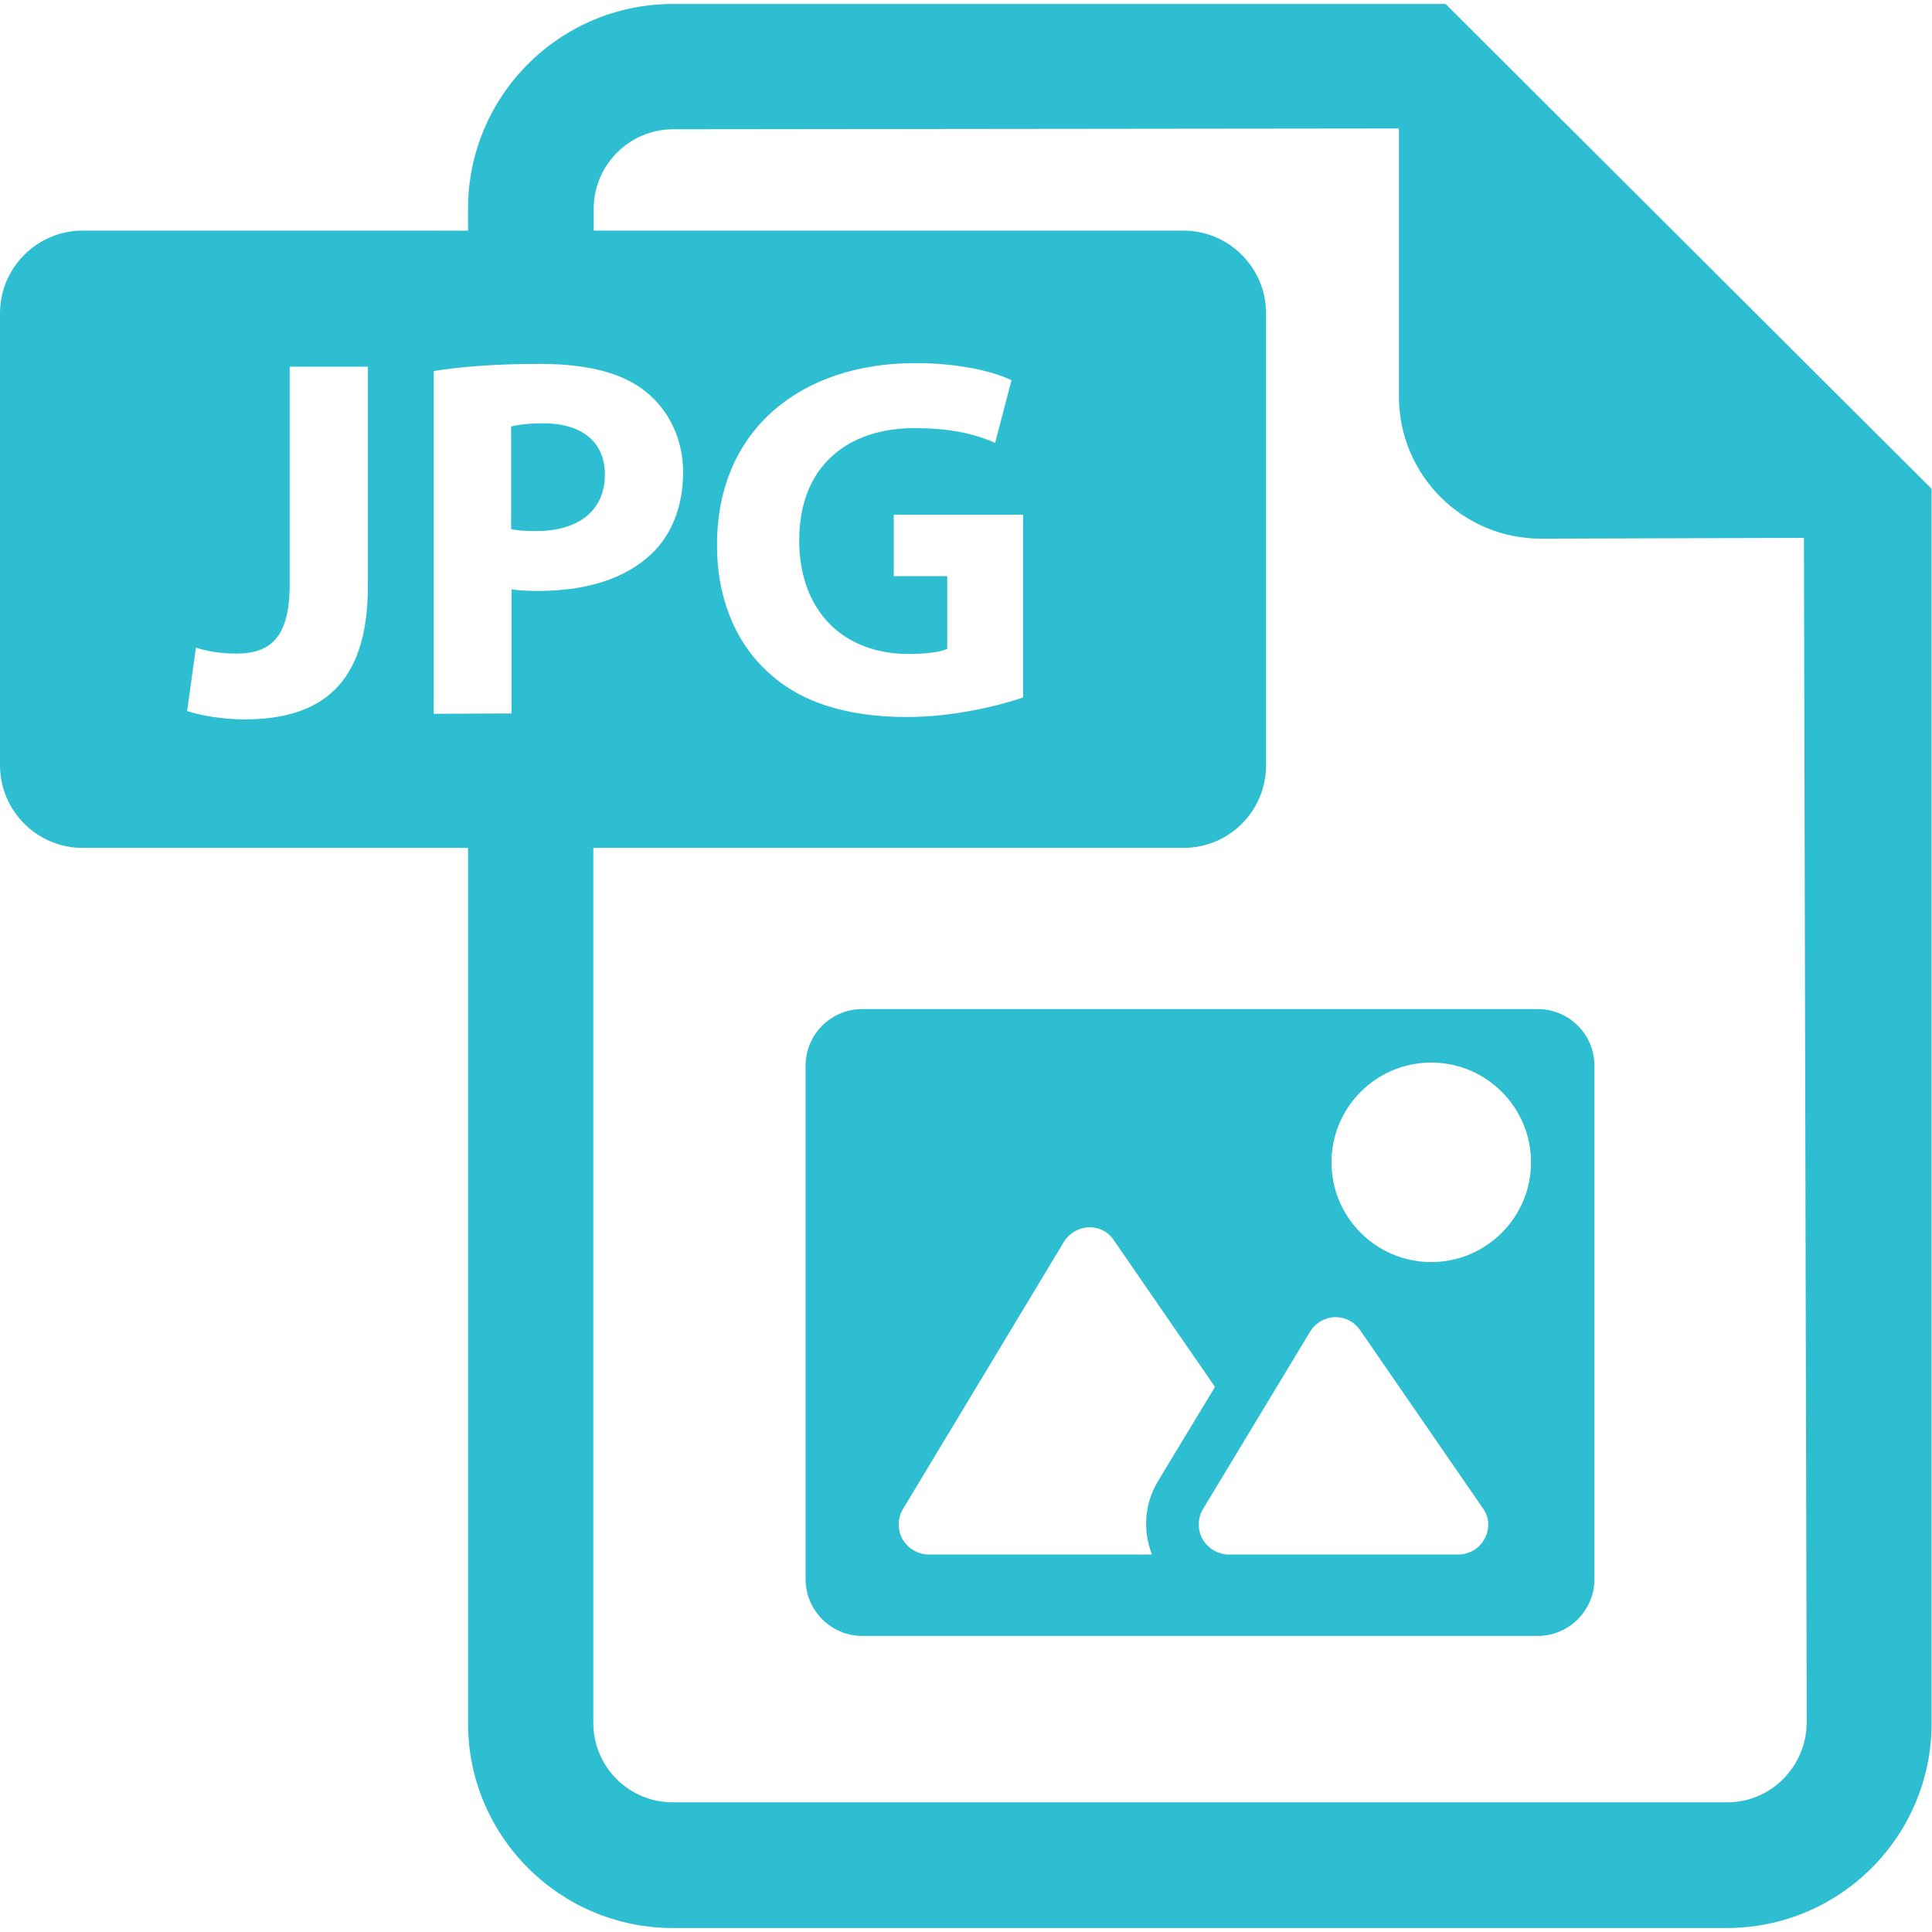
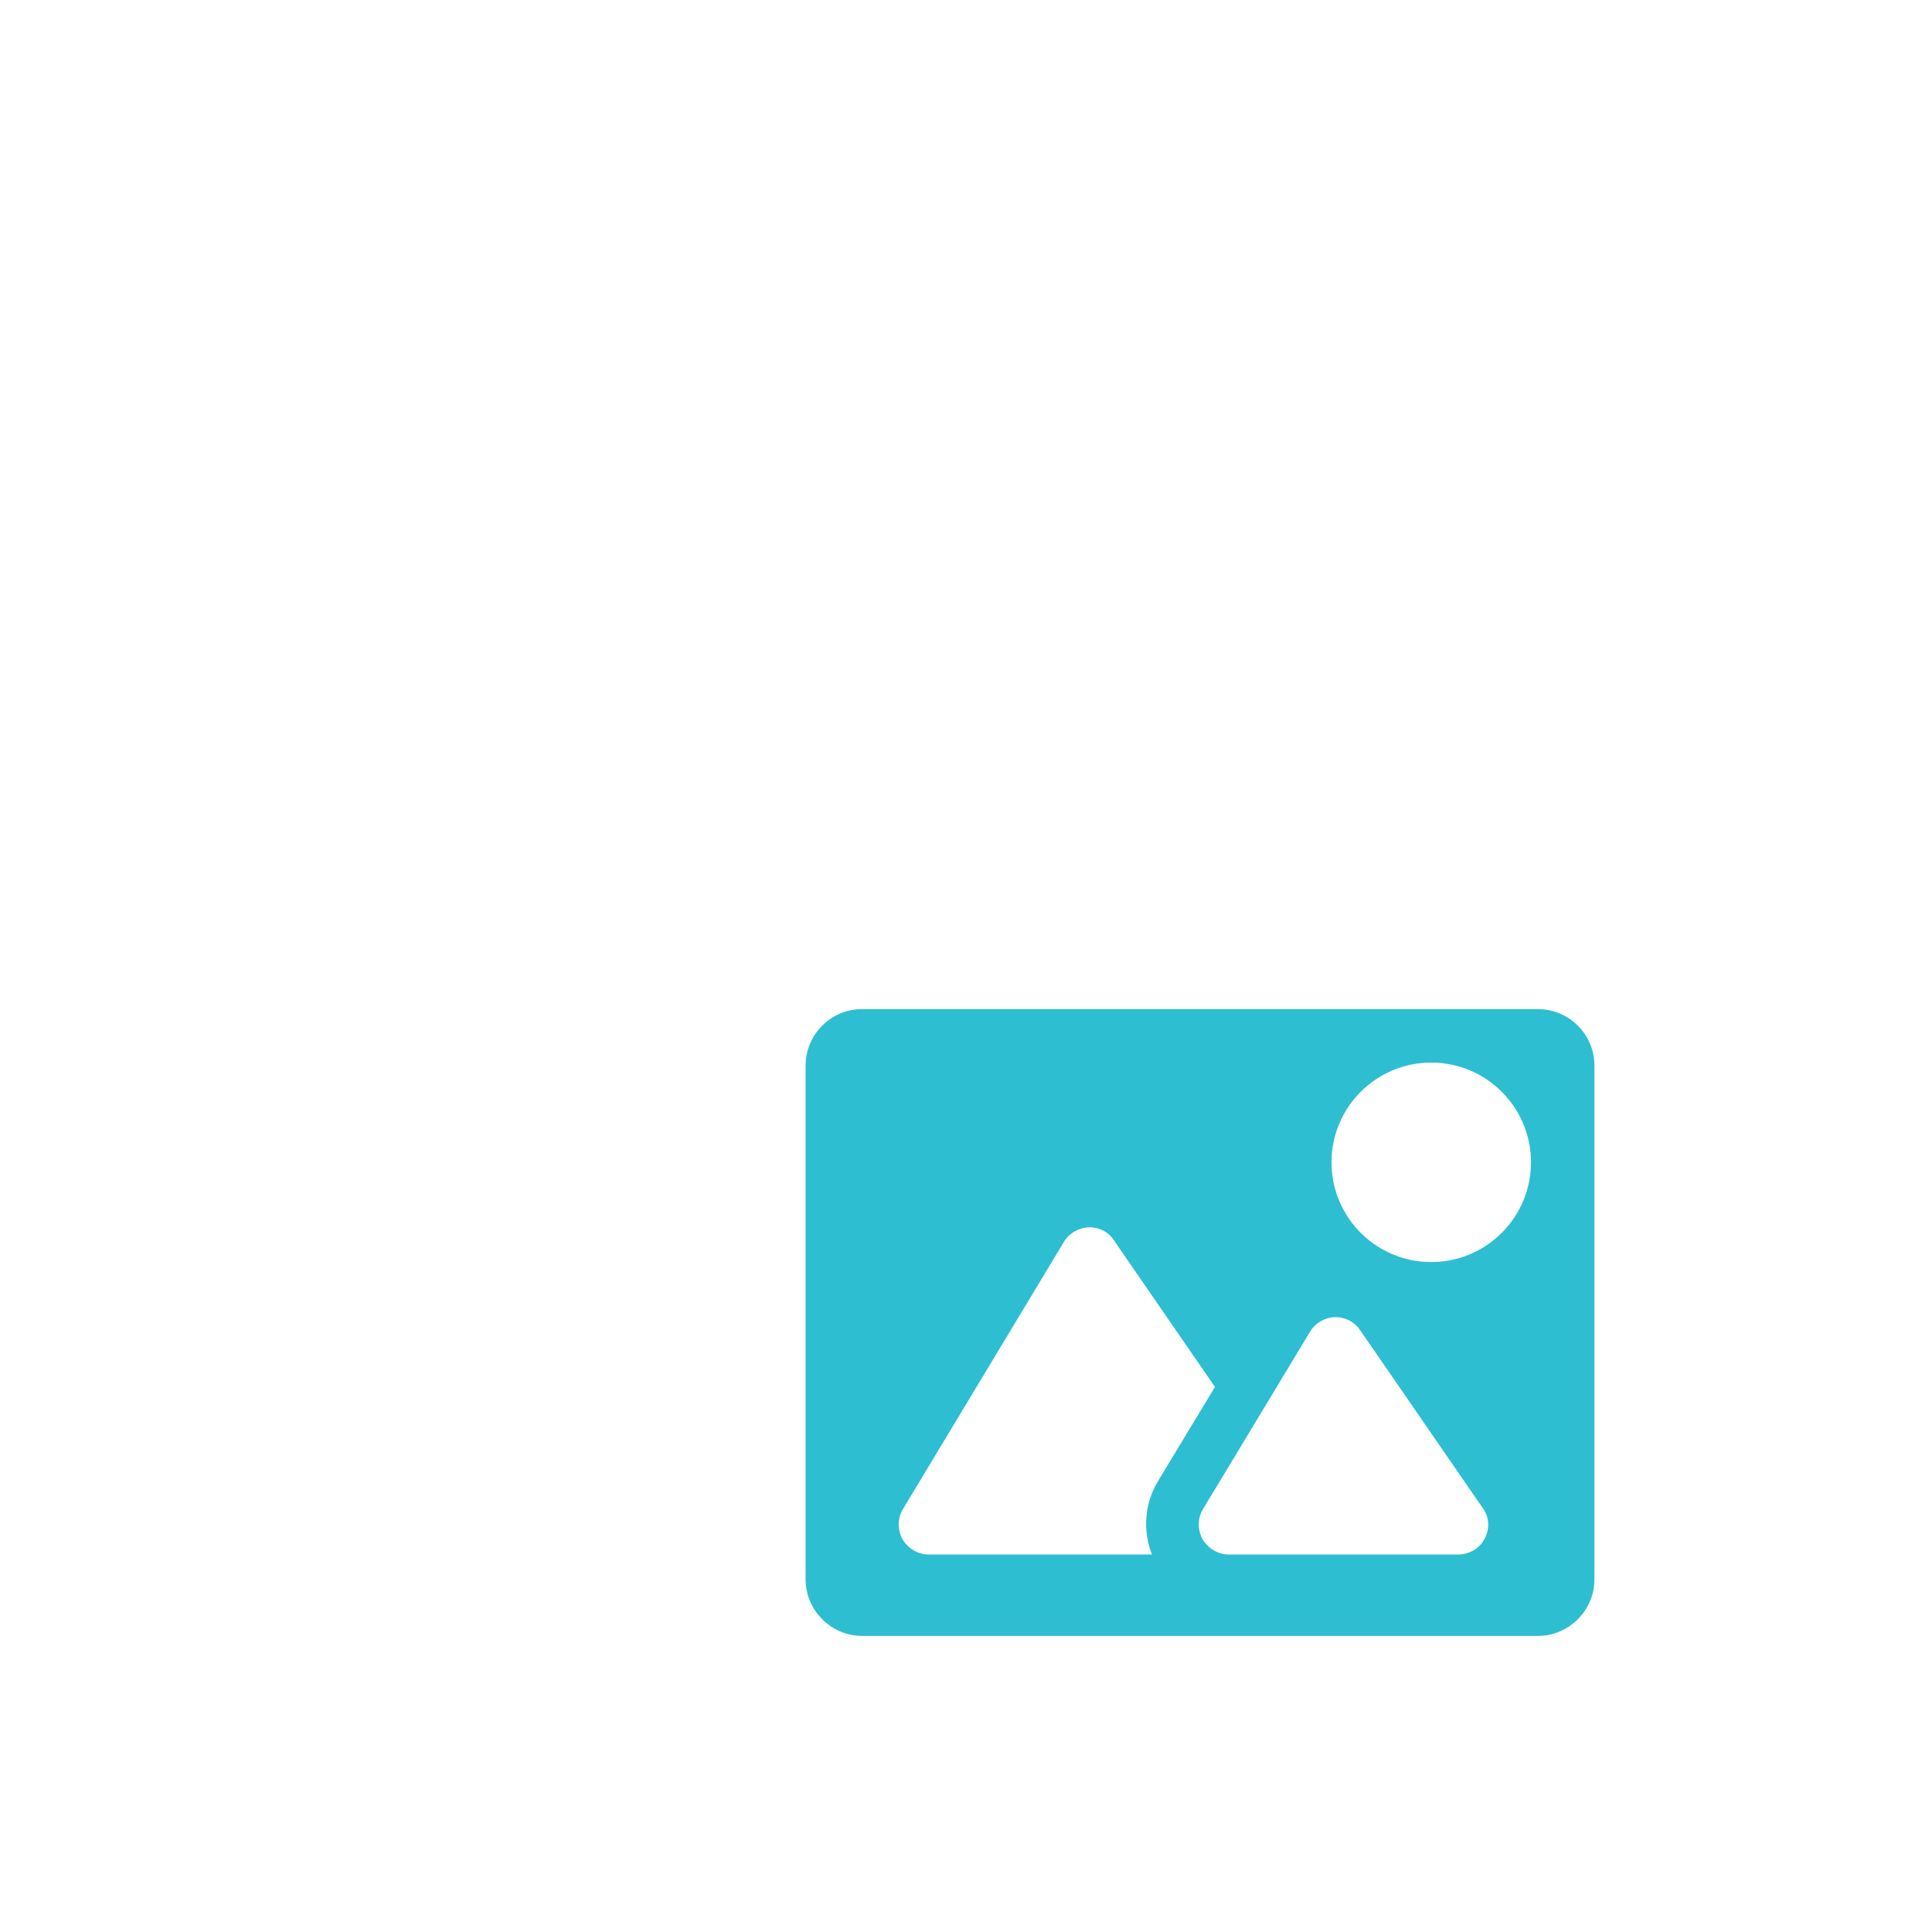
<svg xmlns="http://www.w3.org/2000/svg" version="1.1" id="Capa_1" x="0px" y="0px" viewBox="0 0 484.2 484.2" style="enable-background:new 0 0 484.2 484.2;" xml:space="preserve">
  <style type="text/css">
	.st0{fill:#2DBED2;}
</style>
  <g>
-     <path class="st0" d="M151.6,118.9c0-8-5.6-12.8-15.4-12.8c-4,0-6.7,0.4-8.1,0.8v25.7c1.7,0.4,3.7,0.5,6.6,0.5   C145.2,133,151.6,127.8,151.6,118.9z" />
-     <path class="st0" d="M362.3,1H168.6c-28.3,0-51.3,23-51.3,51.3v5.5H20.7C9.3,57.8,0,67.1,0,78.5v113.3c0,11.4,9.3,20.7,20.7,20.7   h96.6v219.4c0,28.3,23,51.3,51.3,51.3h264.2c28.3,0,51.3-23,51.3-51.3V122.5L362.3,1z M92.2,146.9c0,24.8-11.9,33.4-31,33.4   c-4.5,0-10.5-0.8-14.3-2.1l2.2-15.9c2.7,0.9,6.2,1.5,10.1,1.5c8.3,0,13.4-3.7,13.4-17.3V91.9h19.6C92.2,91.9,92.2,146.9,92.2,146.9   z M108.7,178.9V93c6.1-1,14.6-1.8,26.6-1.8c12.1,0,20.8,2.3,26.6,7c5.5,4.4,9.3,11.6,9.3,20.1c0,8.5-2.8,15.7-8,20.6   c-6.7,6.3-16.6,9.2-28.3,9.2c-2.6,0-4.9-0.1-6.7-0.4v31.1L108.7,178.9L108.7,178.9z M432.9,451.7H168.6c-11,0-19.9-8.9-19.9-19.9   V212.5h147.9c11.4,0,20.7-9.2,20.7-20.7V78.5c0-11.4-9.3-20.7-20.7-20.7H148.8v-5.5c0-10.9,8.9-19.9,19.9-19.9l181.9-0.2v67.2   c0,19.6,15.9,35.6,35.6,35.6l65.9-0.2l0.7,296.9C452.7,442.8,443.8,451.7,432.9,451.7z M227.7,163.9c4.5,0,8.1-0.5,9.7-1.3v-18.2   h-13.4v-15.4h32.4v45.8c-6.1,2.1-17.5,4.9-29,4.9c-15.9,0-27.4-4-35.4-11.7c-8-7.5-12.4-18.8-12.3-31.6   c0.1-28.9,21.2-45.4,49.7-45.4c11.2,0,19.9,2.2,24.1,4.3l-4.1,15.7c-4.8-2.1-10.7-3.7-20.3-3.7c-16.4,0-28.8,9.3-28.8,28.1   C200.3,153.3,211.5,163.9,227.7,163.9z" />
    <path class="st0" d="M385.4,252.9H216.1c-7.9,0-14.2,6.4-14.2,14.2v128.7c0,7.8,6.4,14.2,14.2,14.2h169.3c7.8,0,14.2-6.4,14.2-14.2   V267.1C399.6,259.2,393.2,252.9,385.4,252.9z M372.1,385.6c-1.3,2.5-3.9,4-6.7,4h-57.4c-2.7,0-5.2-1.5-6.6-3.8   c-1.3-2.4-1.3-5.3,0.1-7.6l26.8-44.4c1.3-2.2,3.7-3.6,6.2-3.7c0.1,0,0.2,0,0.2,0c2.5,0,4.8,1.2,6.2,3.3l30.6,44.4   C373.3,380.1,373.4,383.1,372.1,385.6z M358.7,266.3c13.8,0,25,11.2,25,25c0,13.8-11.2,25-25,25c-13.8,0-25-11.2-25-25   C333.7,277.5,344.9,266.3,358.7,266.3z M232.8,389.6c-2.7,0-5.2-1.5-6.6-3.8c-1.3-2.4-1.3-5.3,0.1-7.6l40.3-66.9   c1.3-2.2,3.7-3.6,6.2-3.7c2.6-0.1,5,1.1,6.4,3.3l25.3,36.7l-14.4,23.8c-3.3,5.6-3.7,12.3-1.4,18.2L232.8,389.6L232.8,389.6z" />
  </g>
</svg>